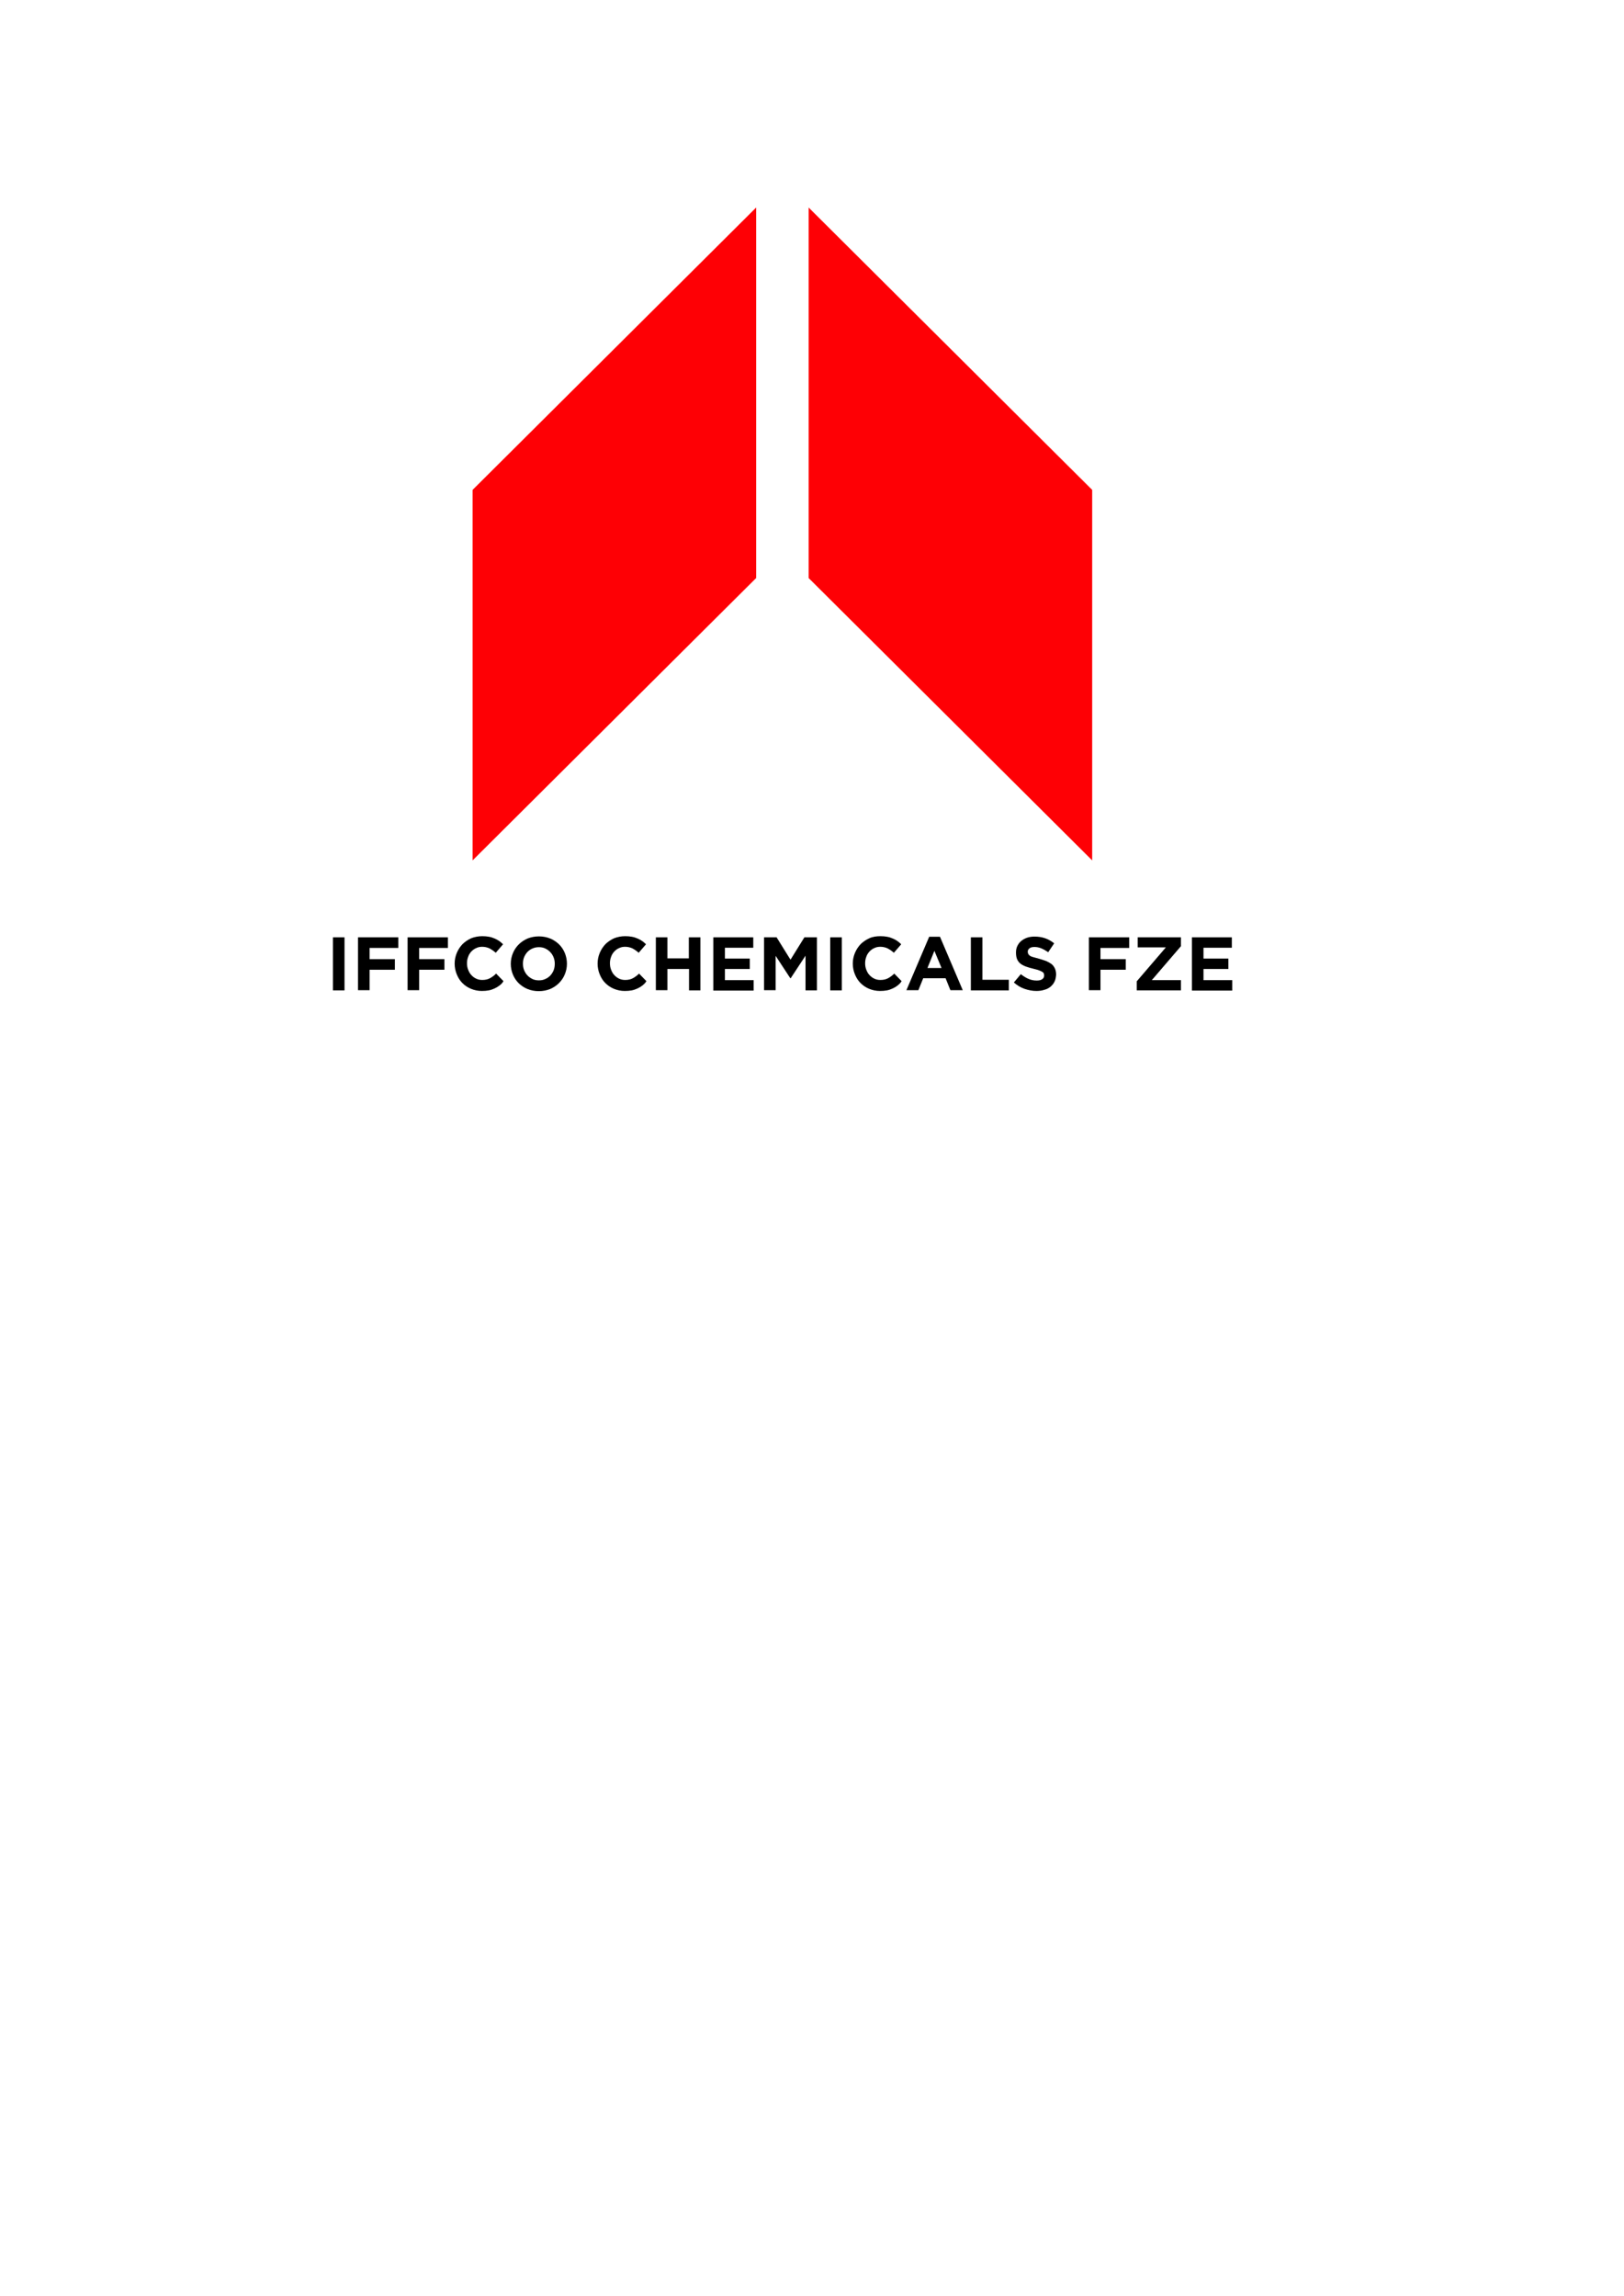
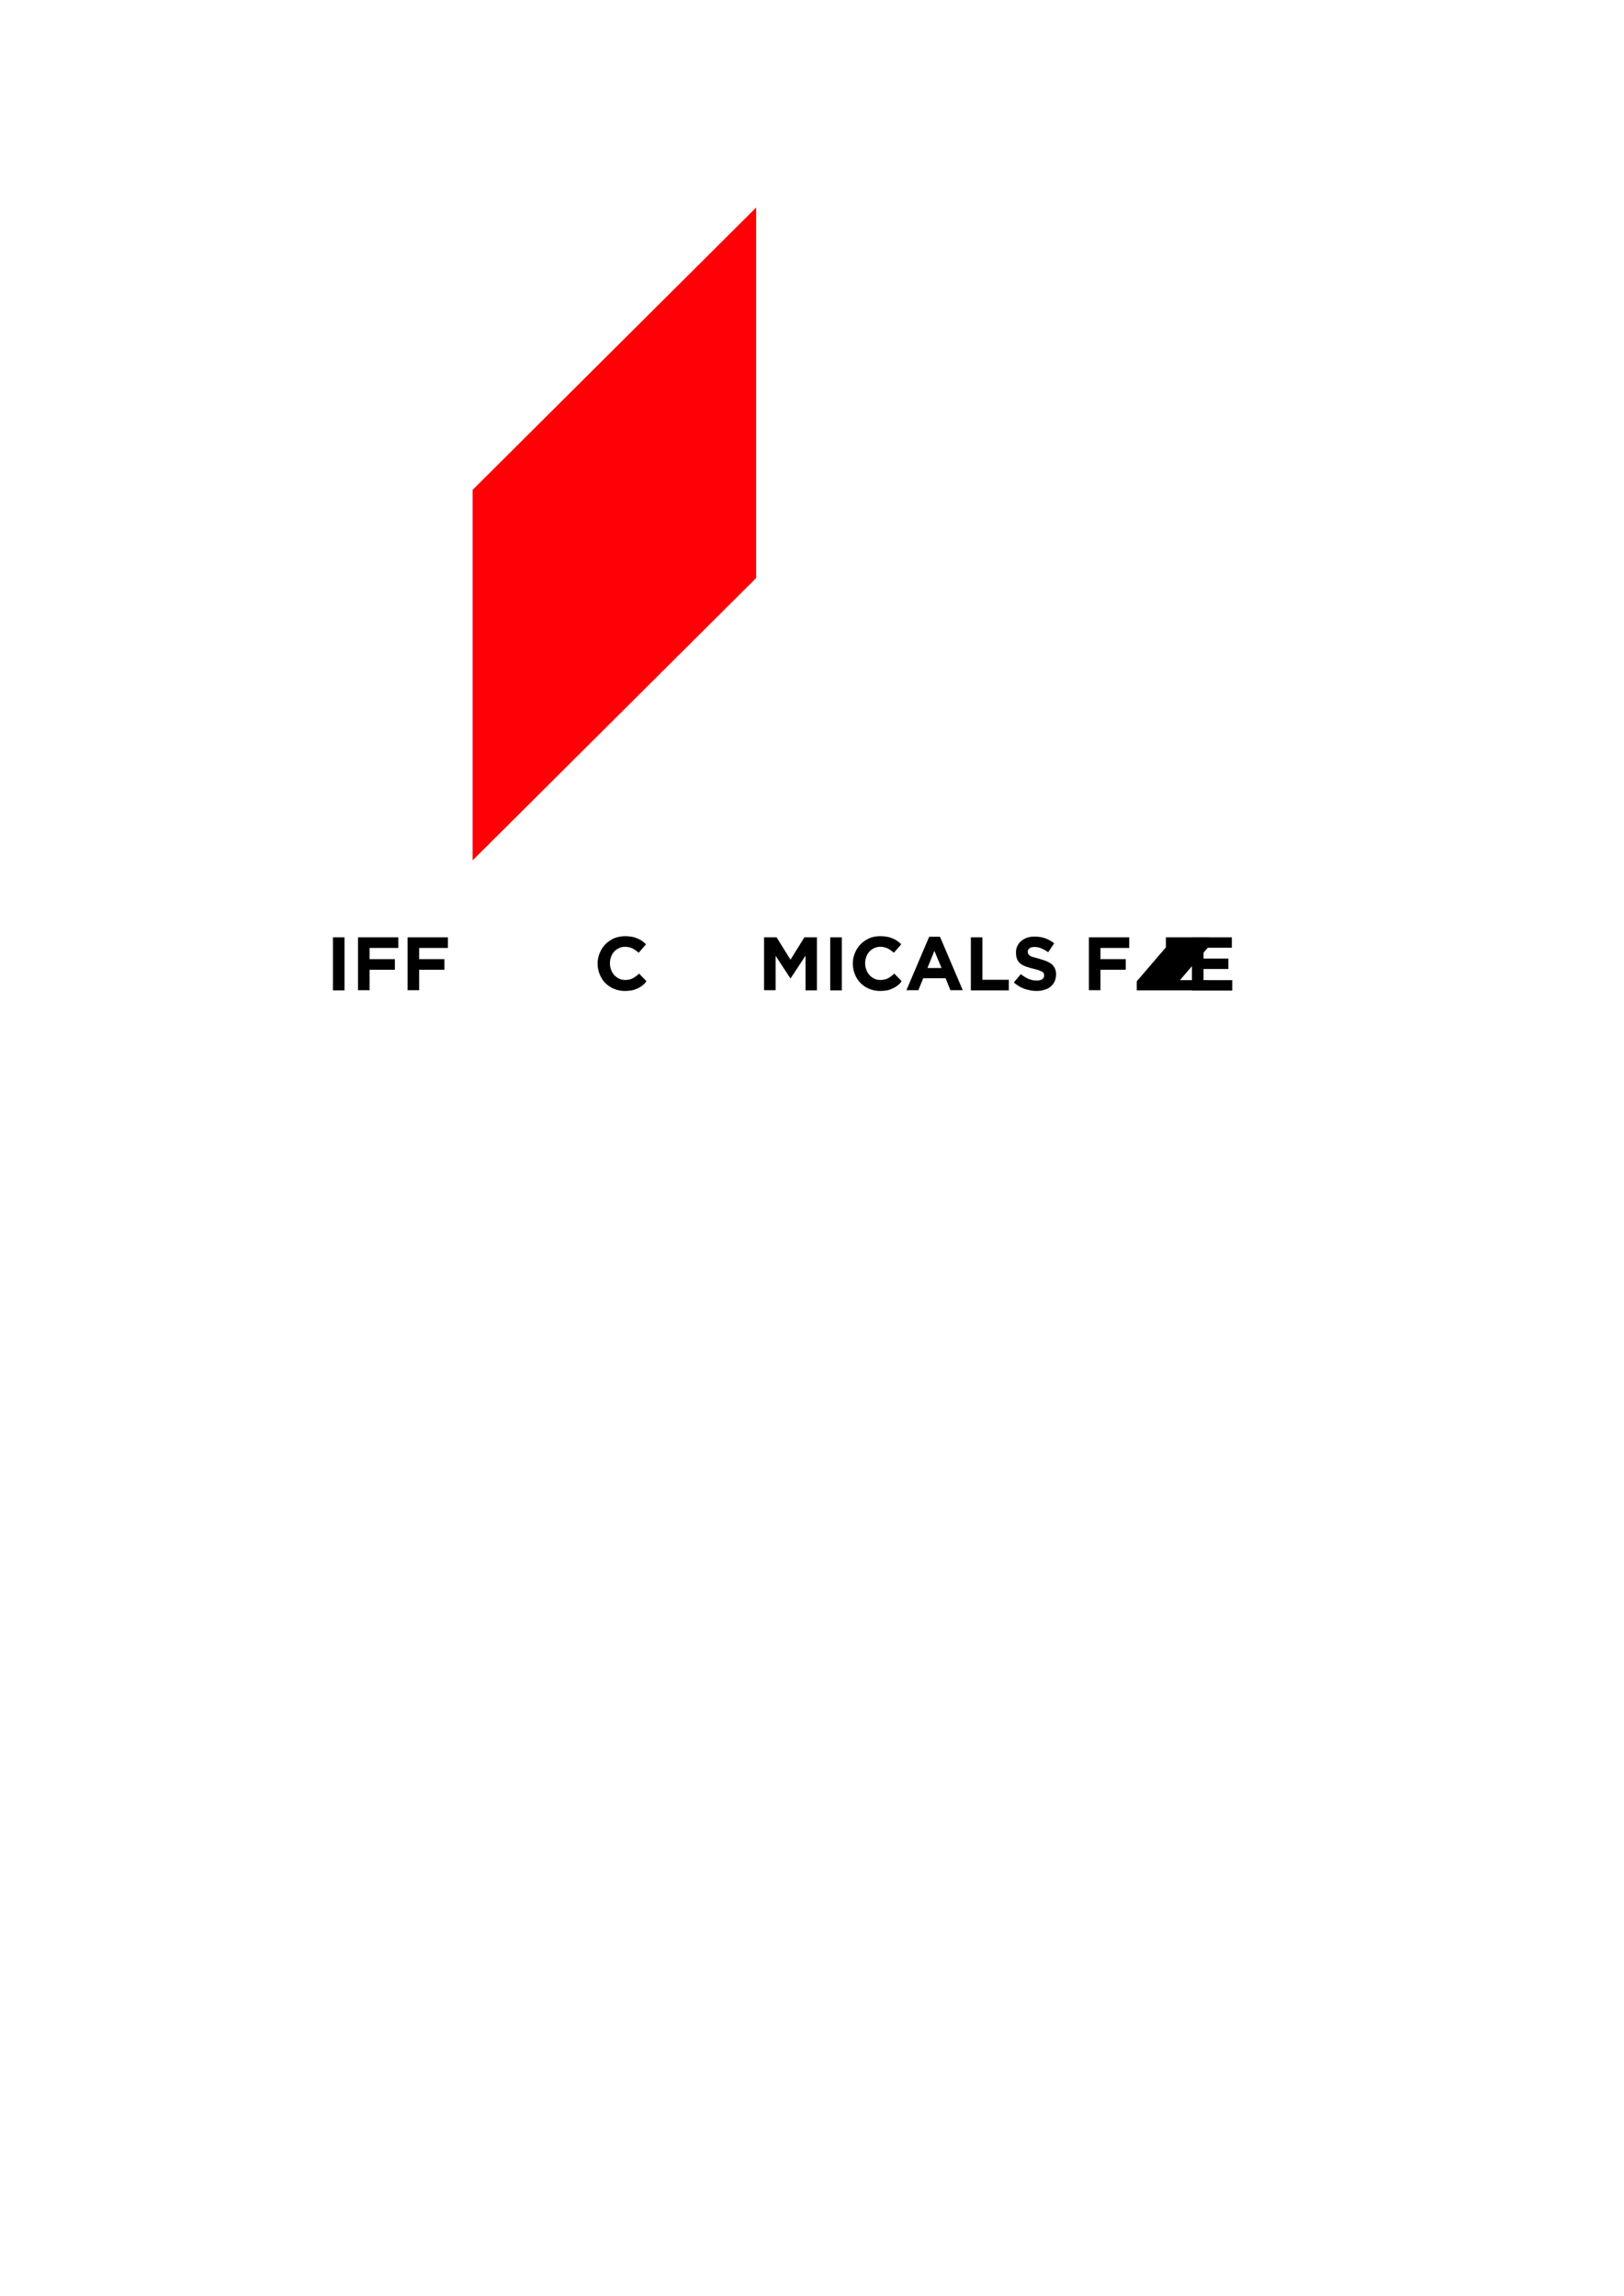
<svg xmlns="http://www.w3.org/2000/svg" version="1.1" id="Layer_1" x="0px" y="0px" viewBox="0 0 841.9 1190.6" style="enable-background:new 0 0 841.9 1190.6;" xml:space="preserve">
  <style type="text/css">
	.st0{fill:#FE0005;}
</style>
  <polygon class="st0" points="245,254 245,446.1 392,299.7 392,107.6 " />
-   <polygon class="st0" points="566.2,254 566.2,446.1 419.2,299.7 419.2,107.6 " />
  <g>
    <path d="M172.6,513.4V486h6v27.5H172.6z" />
    <path d="M191.6,491.4v5.9h13.1v5.5h-13.1v10.6h-6V486h20.9v5.5H191.6z" />
    <path d="M217.3,491.4v5.9h13.1v5.5h-13.1v10.6h-6V486h20.9v5.5H217.3z" />
-     <path d="M258.9,511c-0.8,0.6-1.6,1.1-2.5,1.5c-0.9,0.4-1.9,0.8-3,1c-1.1,0.2-2.3,0.3-3.6,0.3c-2,0-3.9-0.4-5.6-1.1   c-1.7-0.7-3.2-1.7-4.5-3c-1.3-1.3-2.2-2.8-2.9-4.5s-1.1-3.6-1.1-5.5v-0.1c0-2,0.4-3.8,1.1-5.5s1.7-3.2,2.9-4.5   c1.3-1.3,2.8-2.3,4.5-3.1c1.8-0.7,3.7-1.1,5.8-1.1c1.3,0,2.5,0.1,3.5,0.3c1.1,0.2,2,0.5,2.9,0.9c0.9,0.4,1.7,0.8,2.4,1.3   c0.7,0.5,1.4,1.1,2,1.7l-3.8,4.4c-1.1-1-2.2-1.7-3.3-2.3c-1.1-0.5-2.4-0.8-3.7-0.8c-1.2,0-2.2,0.2-3.2,0.7c-1,0.4-1.8,1.1-2.5,1.8   c-0.7,0.8-1.3,1.7-1.6,2.7c-0.4,1-0.6,2.1-0.6,3.3v0.1c0,1.2,0.2,2.3,0.6,3.3c0.4,1,0.9,2,1.6,2.7c0.7,0.8,1.5,1.4,2.5,1.9   c1,0.5,2.1,0.7,3.2,0.7c1.6,0,2.9-0.3,4-0.9c1.1-0.6,2.2-1.4,3.2-2.4l3.8,3.9C260.4,509.8,259.7,510.4,258.9,511z" />
-     <path d="M292.8,505.2c-0.7,1.7-1.7,3.2-3,4.5c-1.3,1.3-2.8,2.3-4.6,3.1c-1.8,0.7-3.7,1.1-5.9,1.1c-2.1,0-4.1-0.4-5.8-1.1   c-1.8-0.7-3.3-1.8-4.6-3c-1.3-1.3-2.3-2.8-3-4.5c-0.7-1.7-1.1-3.6-1.1-5.5v-0.1c0-2,0.4-3.8,1.1-5.5c0.7-1.7,1.7-3.2,3-4.5   c1.3-1.3,2.8-2.3,4.6-3.1c1.8-0.7,3.7-1.1,5.9-1.1c2.1,0,4.1,0.4,5.8,1.1c1.8,0.7,3.3,1.8,4.6,3c1.3,1.3,2.3,2.8,3,4.5   c0.7,1.7,1.1,3.6,1.1,5.5v0.1C293.9,501.7,293.5,503.5,292.8,505.2z M287.6,499.7c0-1.2-0.2-2.3-0.6-3.3c-0.4-1-1-2-1.7-2.7   c-0.7-0.8-1.6-1.4-2.6-1.9c-1-0.5-2.1-0.7-3.3-0.7c-1.2,0-2.3,0.2-3.4,0.7c-1,0.4-1.9,1.1-2.6,1.8c-0.7,0.8-1.3,1.7-1.7,2.7   c-0.4,1-0.6,2.1-0.6,3.3v0.1c0,1.2,0.2,2.3,0.6,3.3c0.4,1,1,2,1.7,2.7c0.7,0.8,1.6,1.4,2.6,1.9c1,0.5,2.1,0.7,3.4,0.7   c1.2,0,2.3-0.2,3.3-0.7c1-0.4,1.9-1.1,2.6-1.8c0.7-0.8,1.3-1.7,1.7-2.7C287.4,502.1,287.6,500.9,287.6,499.7L287.6,499.7z" />
    <path d="M333,511c-0.8,0.6-1.6,1.1-2.5,1.5c-0.9,0.4-1.9,0.8-3,1c-1.1,0.2-2.3,0.3-3.6,0.3c-2,0-3.9-0.4-5.6-1.1   c-1.7-0.7-3.2-1.7-4.5-3c-1.3-1.3-2.2-2.8-2.9-4.5s-1.1-3.6-1.1-5.5v-0.1c0-2,0.4-3.8,1.1-5.5s1.7-3.2,2.9-4.5   c1.3-1.3,2.8-2.3,4.5-3.1c1.8-0.7,3.7-1.1,5.8-1.1c1.3,0,2.5,0.1,3.5,0.3c1.1,0.2,2,0.5,2.9,0.9c0.9,0.4,1.7,0.8,2.4,1.3   c0.7,0.5,1.4,1.1,2,1.7l-3.8,4.4c-1.1-1-2.2-1.7-3.3-2.3c-1.1-0.5-2.4-0.8-3.7-0.8c-1.2,0-2.2,0.2-3.2,0.7c-1,0.4-1.8,1.1-2.5,1.8   c-0.7,0.8-1.3,1.7-1.6,2.7c-0.4,1-0.6,2.1-0.6,3.3v0.1c0,1.2,0.2,2.3,0.6,3.3c0.4,1,0.9,2,1.6,2.7c0.7,0.8,1.5,1.4,2.5,1.9   c1,0.5,2.1,0.7,3.2,0.7c1.6,0,2.9-0.3,4-0.9c1.1-0.6,2.2-1.4,3.2-2.4l3.8,3.9C334.5,509.8,333.7,510.4,333,511z" />
-     <path d="M357.2,513.4v-11H346v11h-6V486h6v10.9h11.1V486h6v27.5H357.2z" />
-     <path d="M369.8,513.4V486h20.7v5.4h-14.7v5.6h12.9v5.4h-12.9v5.8h14.9v5.4H369.8z" />
    <path d="M417.6,513.4v-17.9l-7.7,11.7h-0.2l-7.6-11.6v17.8h-6V486h6.5l7.2,11.6L417,486h6.5v27.5H417.6z" />
    <path d="M430.4,513.4V486h6v27.5H430.4z" />
    <path d="M465.3,511c-0.8,0.6-1.6,1.1-2.5,1.5c-0.9,0.4-1.9,0.8-3,1c-1.1,0.2-2.3,0.3-3.6,0.3c-2,0-3.9-0.4-5.6-1.1   c-1.7-0.7-3.2-1.7-4.5-3c-1.3-1.3-2.2-2.8-2.9-4.5s-1.1-3.6-1.1-5.5v-0.1c0-2,0.4-3.8,1.1-5.5s1.7-3.2,2.9-4.5   c1.3-1.3,2.8-2.3,4.5-3.1s3.7-1.1,5.8-1.1c1.3,0,2.5,0.1,3.5,0.3c1.1,0.2,2,0.5,2.9,0.9c0.9,0.4,1.7,0.8,2.4,1.3   c0.7,0.5,1.4,1.1,2,1.7l-3.8,4.4c-1.1-1-2.2-1.7-3.3-2.3c-1.1-0.5-2.4-0.8-3.7-0.8c-1.2,0-2.2,0.2-3.2,0.7c-1,0.4-1.8,1.1-2.5,1.8   c-0.7,0.8-1.3,1.7-1.6,2.7c-0.4,1-0.6,2.1-0.6,3.3v0.1c0,1.2,0.2,2.3,0.6,3.3c0.4,1,0.9,2,1.6,2.7c0.7,0.8,1.5,1.4,2.5,1.9   c1,0.5,2.1,0.7,3.2,0.7c1.6,0,2.9-0.3,4-0.9c1.1-0.6,2.2-1.4,3.2-2.4l3.8,3.9C466.8,509.8,466,510.4,465.3,511z" />
    <path d="M492.7,513.4l-2.5-6.2h-11.6l-2.5,6.2h-6.2l11.8-27.7h5.6l11.8,27.7H492.7z M484.4,493l-3.6,8.9h7.3L484.4,493z" />
    <path d="M503.3,513.4V486h6v22H523v5.5H503.3z" />
    <path d="M546.7,508.9c-0.5,1.1-1.2,1.9-2.1,2.7c-0.9,0.7-1.9,1.3-3.2,1.6c-1.2,0.4-2.6,0.6-4.1,0.6c-2.1,0-4.1-0.4-6.2-1.1   c-2-0.7-3.8-1.8-5.5-3.3l3.6-4.3c1.3,1,2.5,1.8,3.9,2.4c1.3,0.6,2.8,0.9,4.3,0.9c1.3,0,2.2-0.2,2.9-0.7c0.7-0.5,1-1.1,1-1.9v-0.1   c0-0.4-0.1-0.7-0.2-1c-0.1-0.3-0.4-0.6-0.8-0.8c-0.4-0.3-1-0.5-1.7-0.8c-0.7-0.3-1.7-0.5-2.8-0.8c-1.4-0.3-2.6-0.7-3.8-1.1   c-1.1-0.4-2.1-0.9-2.9-1.5c-0.8-0.6-1.4-1.4-1.8-2.3c-0.4-0.9-0.6-2.1-0.6-3.4v-0.1c0-1.3,0.2-2.4,0.7-3.4c0.5-1,1.1-1.9,2-2.6   c0.8-0.7,1.9-1.3,3-1.7c1.2-0.4,2.5-0.6,3.9-0.6c2,0,3.9,0.3,5.6,0.9c1.7,0.6,3.2,1.5,4.6,2.6l-3.1,4.6c-1.2-0.8-2.4-1.5-3.6-2   c-1.2-0.5-2.4-0.7-3.5-0.7s-2.1,0.2-2.6,0.7c-0.6,0.5-0.9,1-0.9,1.7v0.1c0,0.4,0.1,0.8,0.3,1.2c0.2,0.3,0.5,0.6,0.9,0.9   c0.4,0.3,1.1,0.5,1.8,0.7s1.8,0.5,2.9,0.8c1.4,0.4,2.6,0.8,3.7,1.2c1.1,0.5,2,1,2.8,1.6c0.7,0.6,1.3,1.4,1.7,2.3   c0.4,0.9,0.6,1.9,0.6,3.1v0.1C547.4,506.7,547.2,507.9,546.7,508.9z" />
    <path d="M570.5,491.4v5.9h13.1v5.5h-13.1v10.6h-6V486h20.9v5.5H570.5z" />
-     <path d="M589.3,513.4v-4.6l15.1-17.6h-14.6V486h22.4v4.6l-15.1,17.6h15.1v5.3H589.3z" />
+     <path d="M589.3,513.4v-4.6l15.1-17.6V486h22.4v4.6l-15.1,17.6h15.1v5.3H589.3z" />
    <path d="M617.9,513.4V486h20.7v5.4h-14.7v5.6h12.9v5.4h-12.9v5.8h14.9v5.4H617.9z" />
  </g>
</svg>